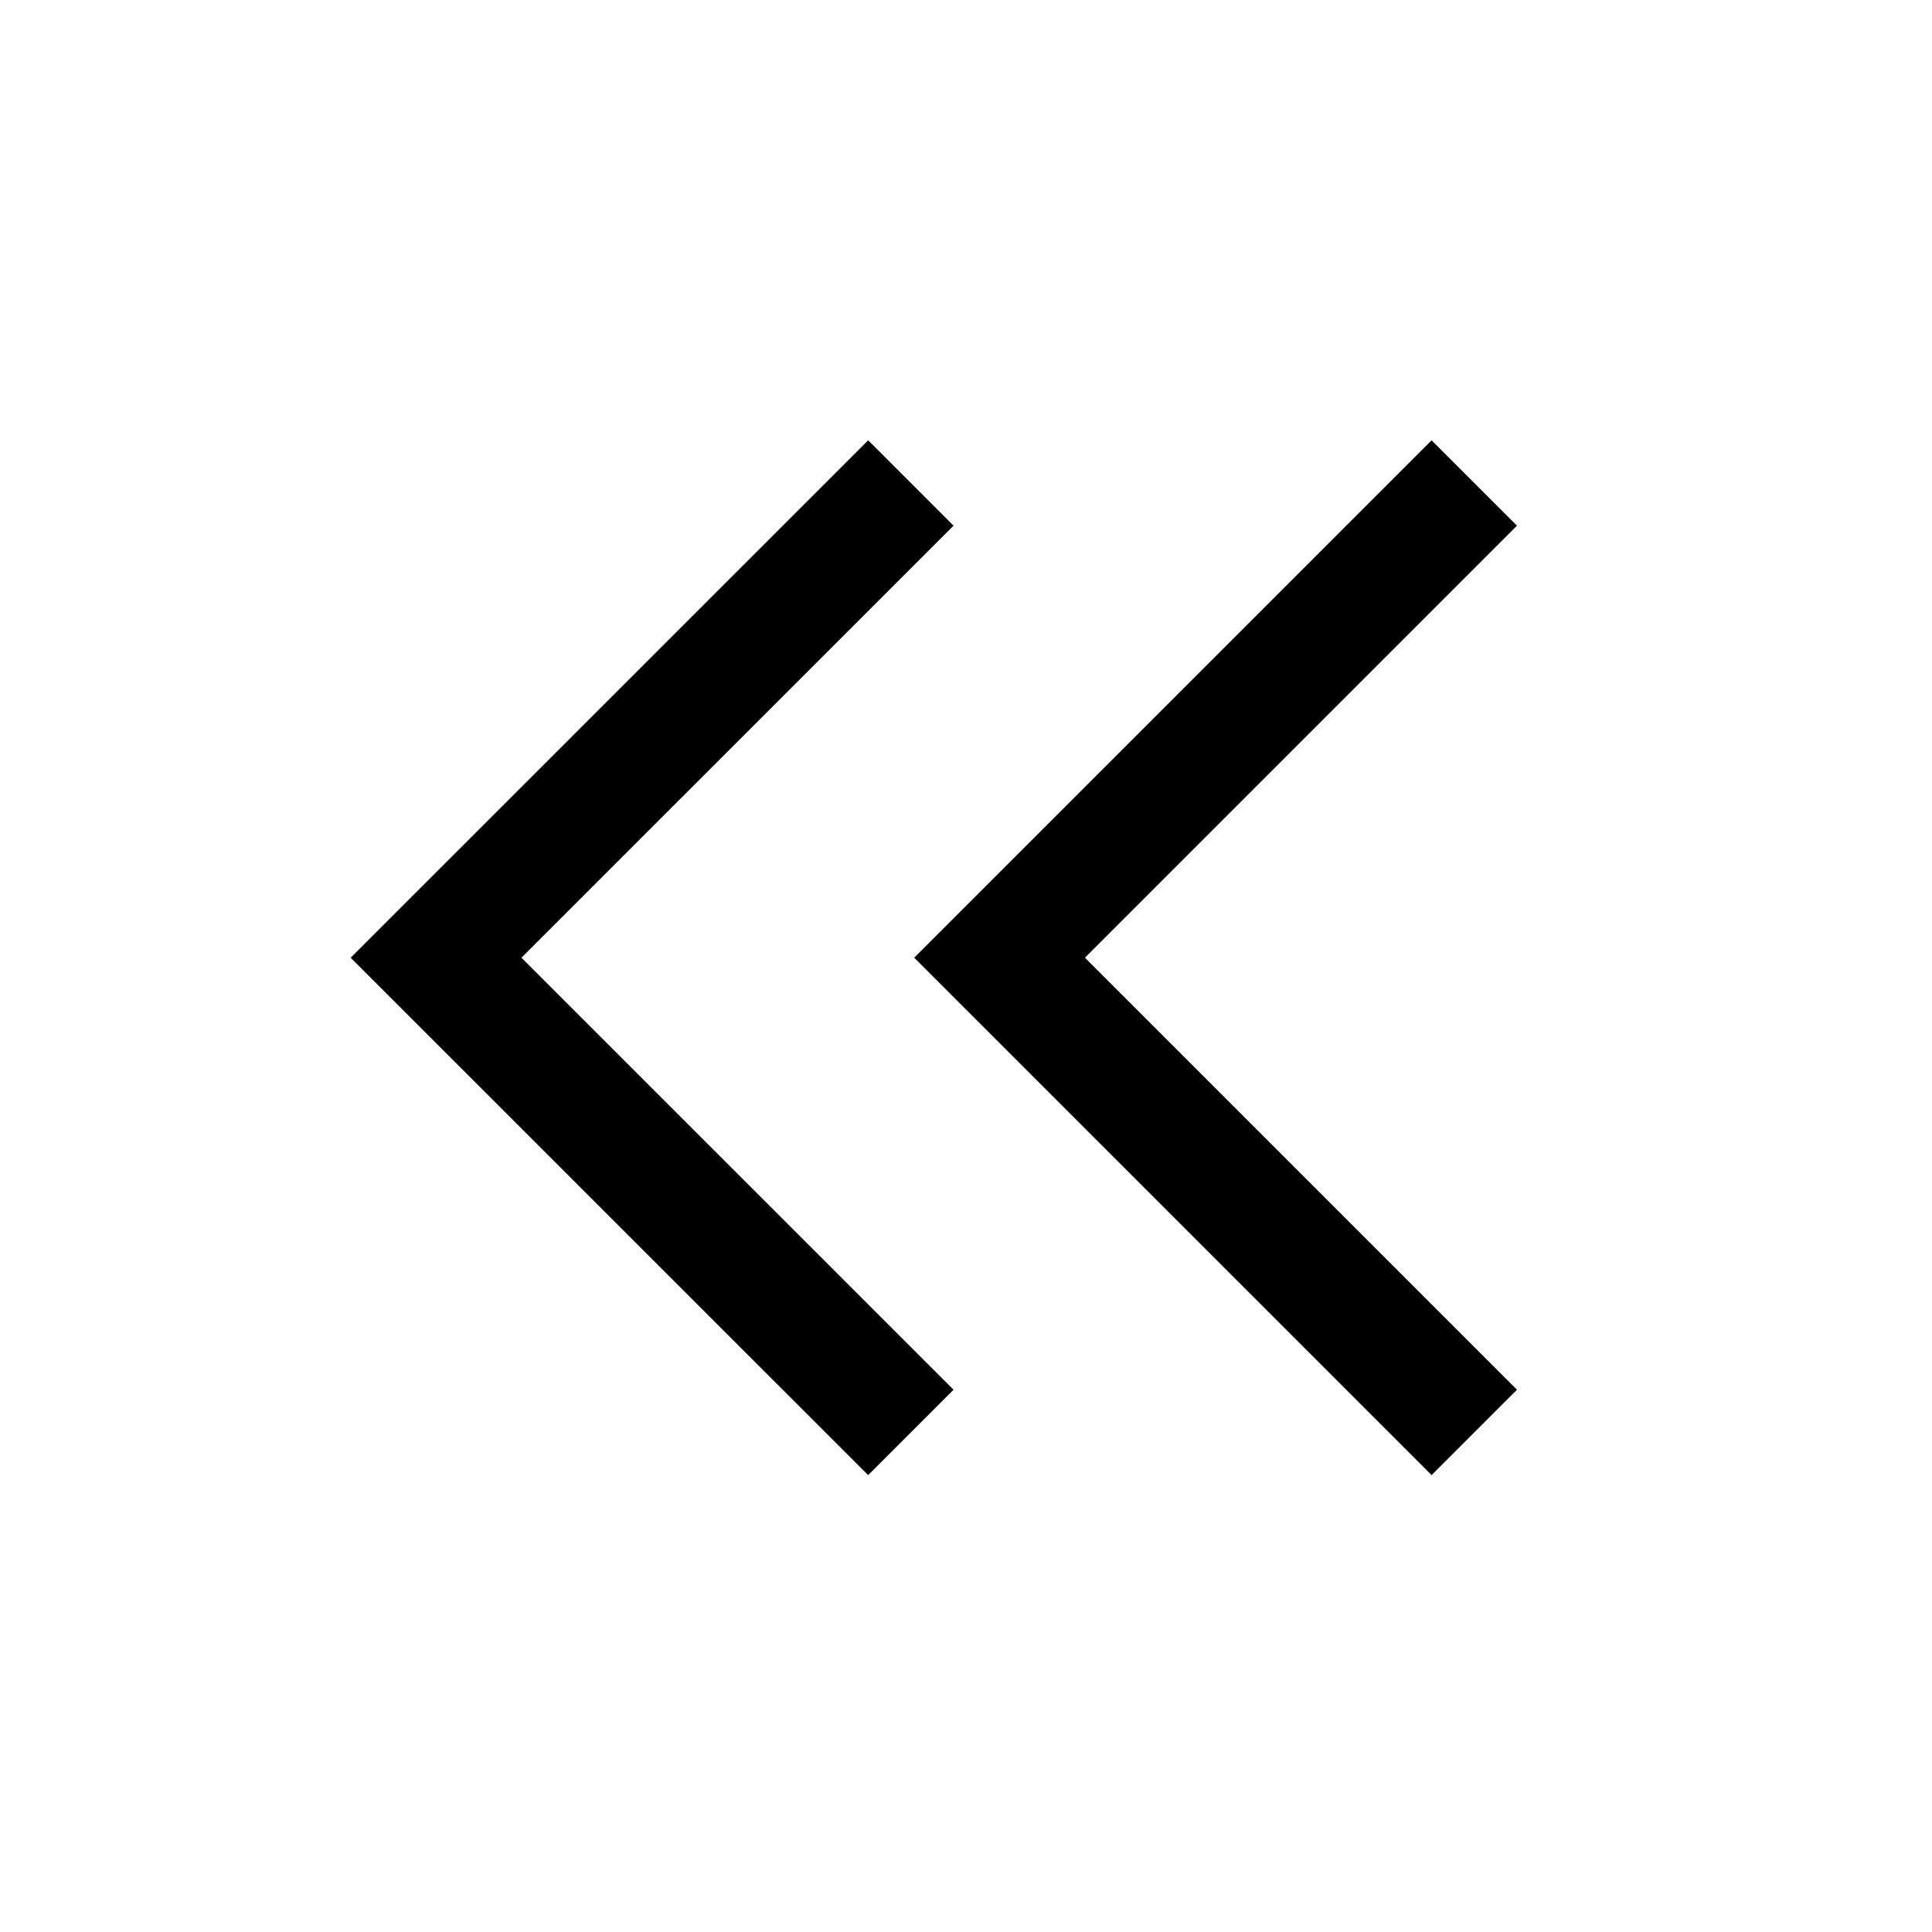
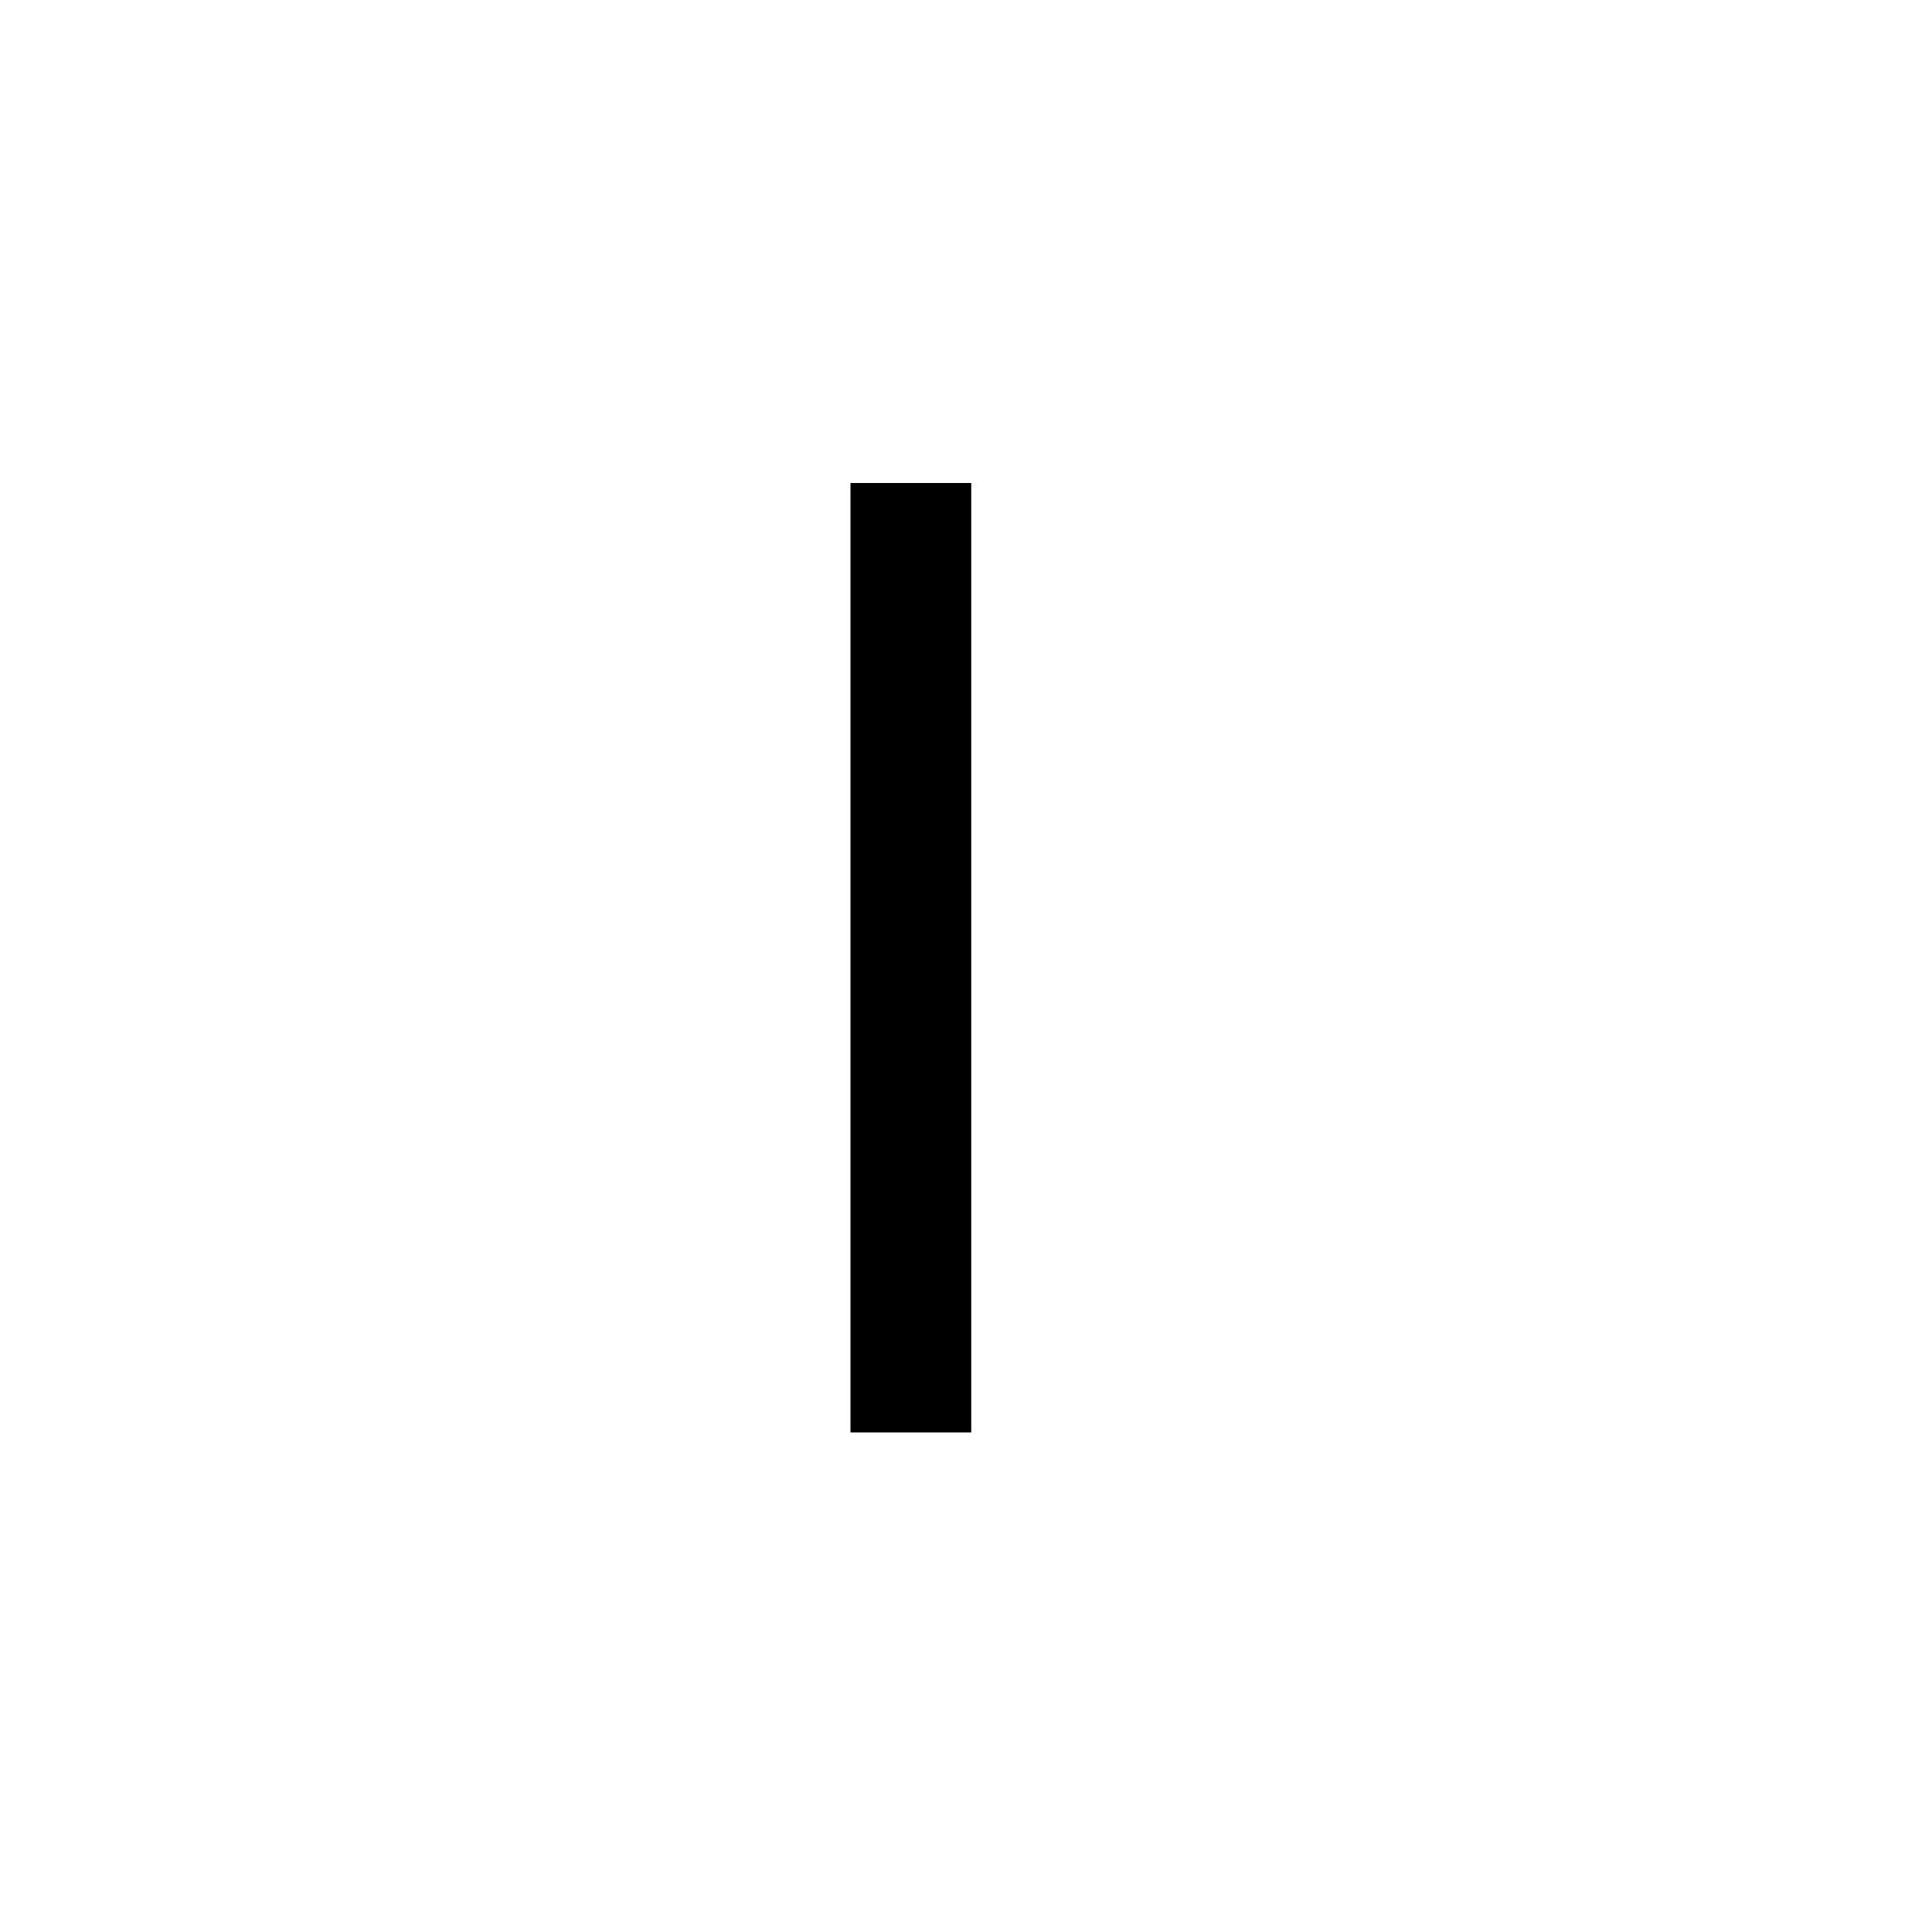
<svg xmlns="http://www.w3.org/2000/svg" width="24" height="24" viewBox="0 0 24 24" fill="none">
-   <path d="M18.314 6L12.417 11.897L18.314 17.794" stroke="black" stroke-width="1.5" />
-   <path d="M11.315 6L5.417 11.897L11.315 17.794" stroke="black" stroke-width="1.5" />
+   <path d="M11.315 6L11.315 17.794" stroke="black" stroke-width="1.5" />
</svg>